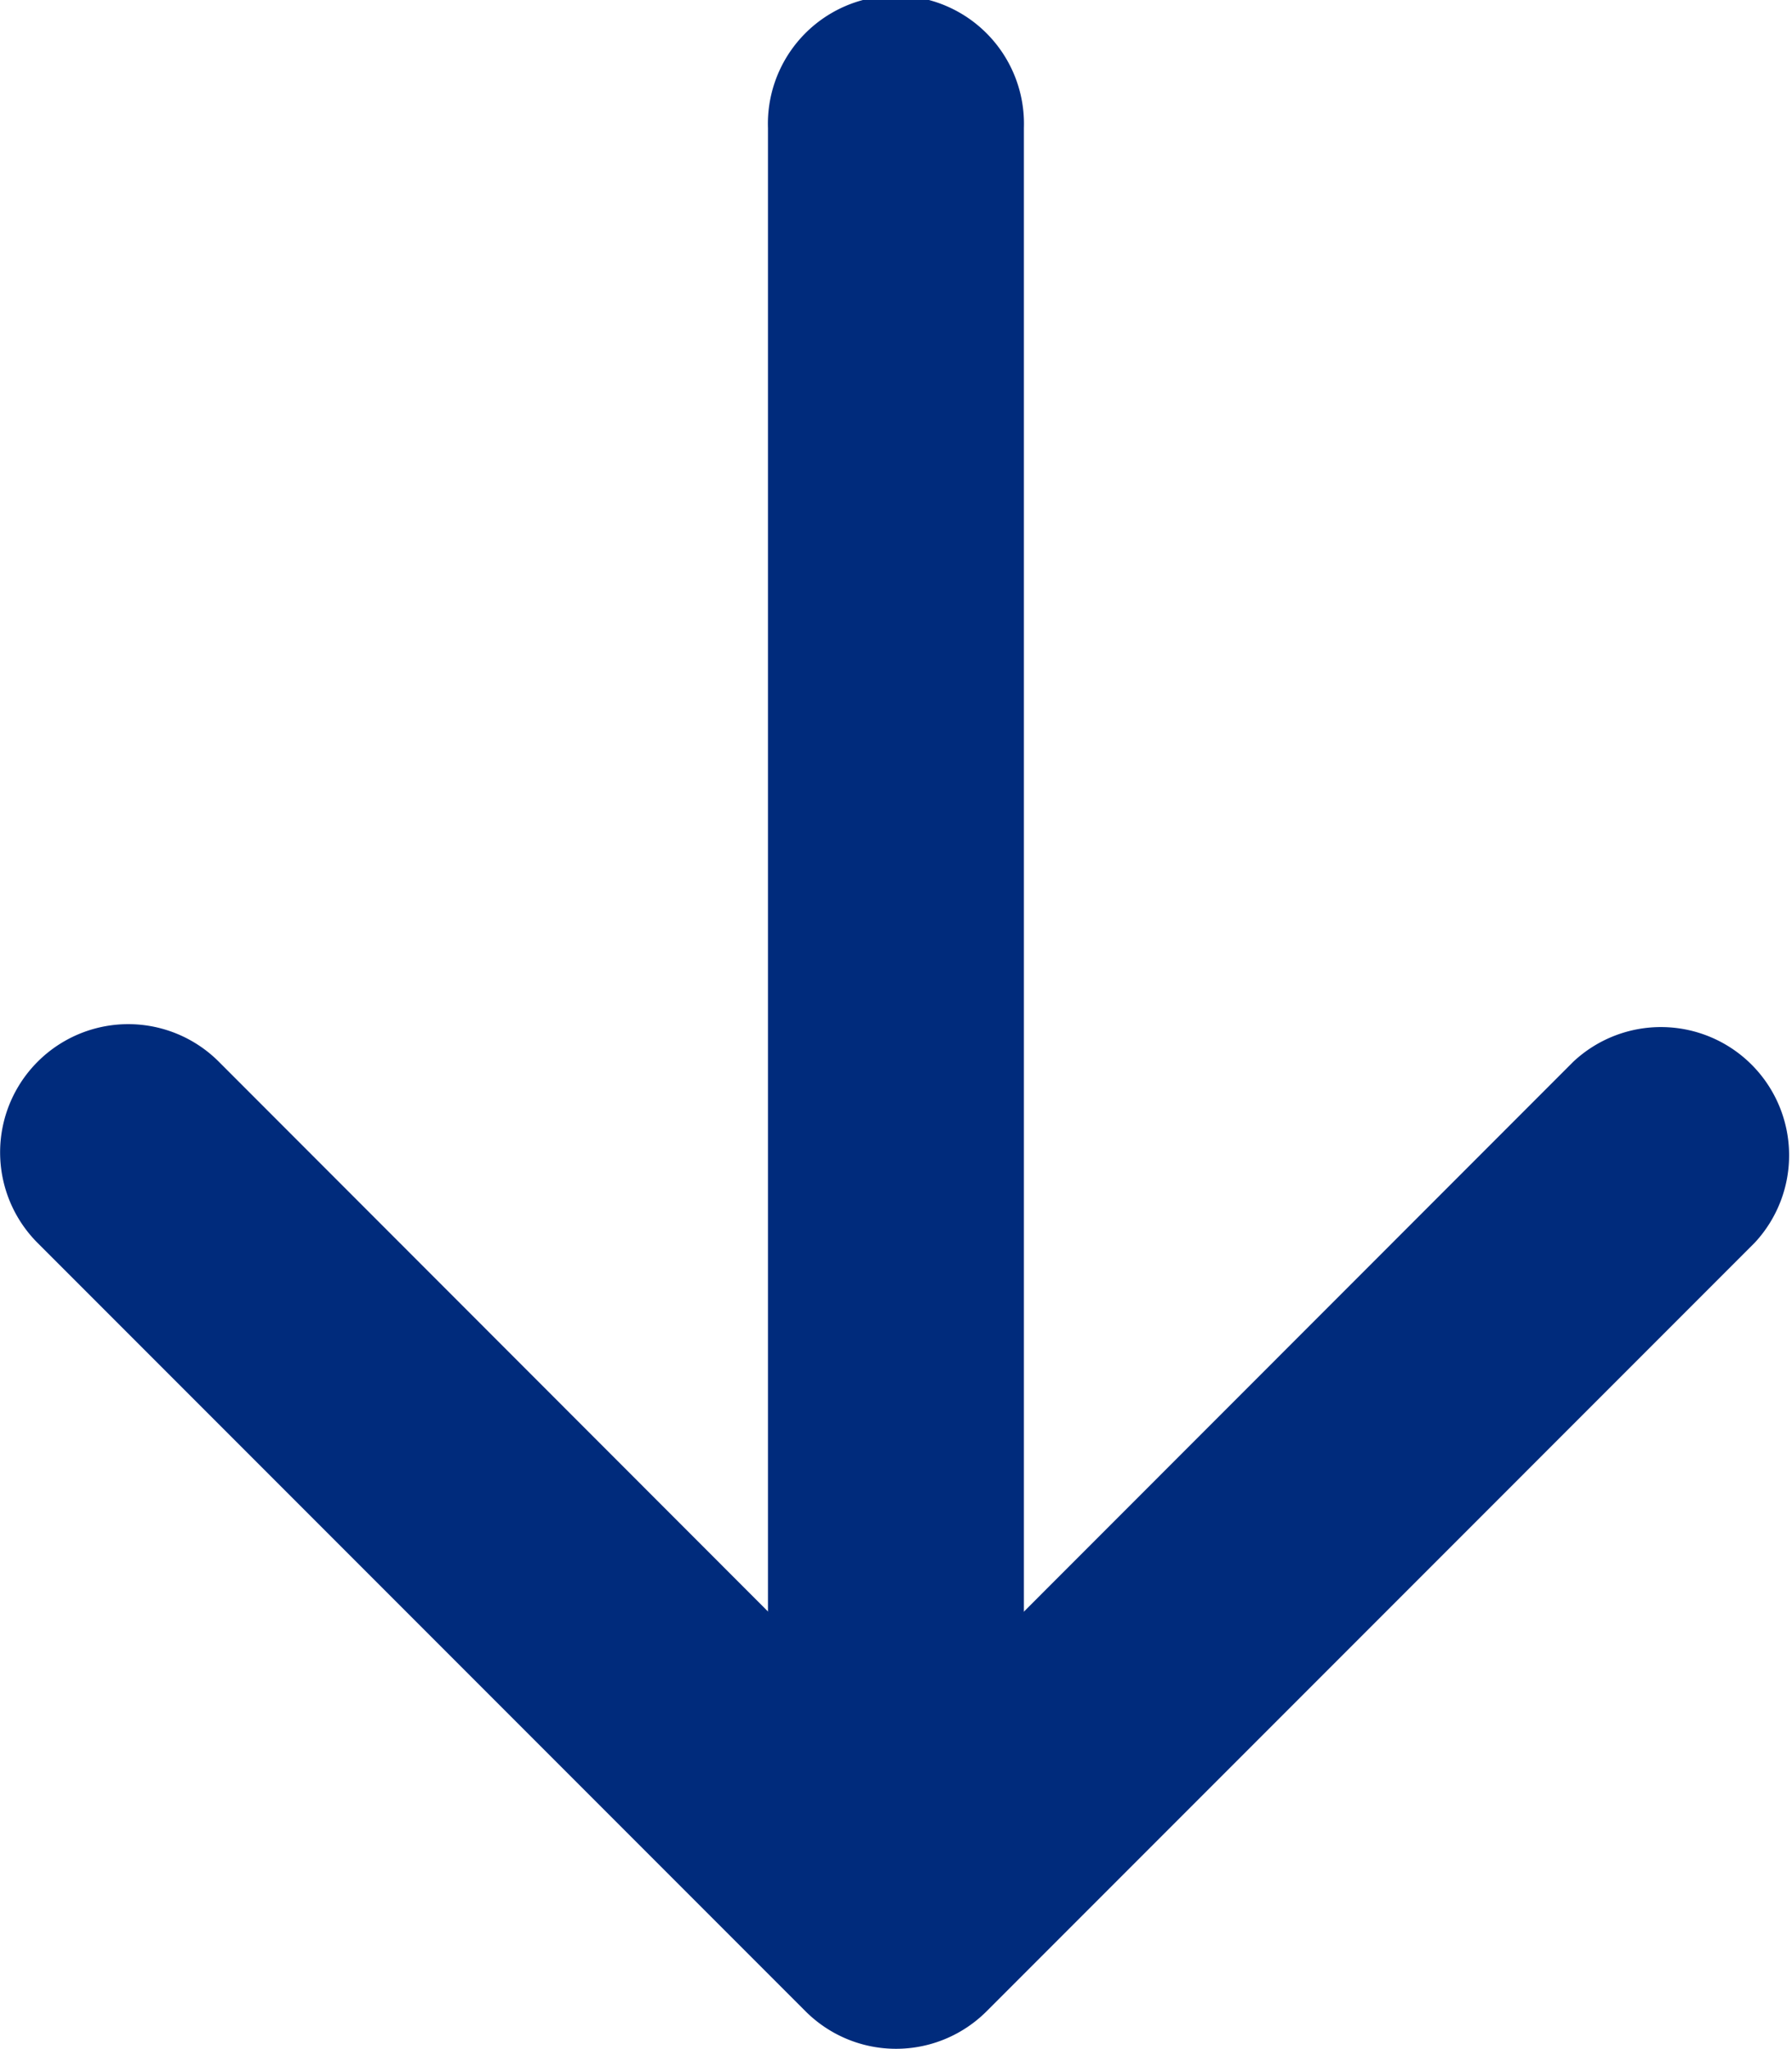
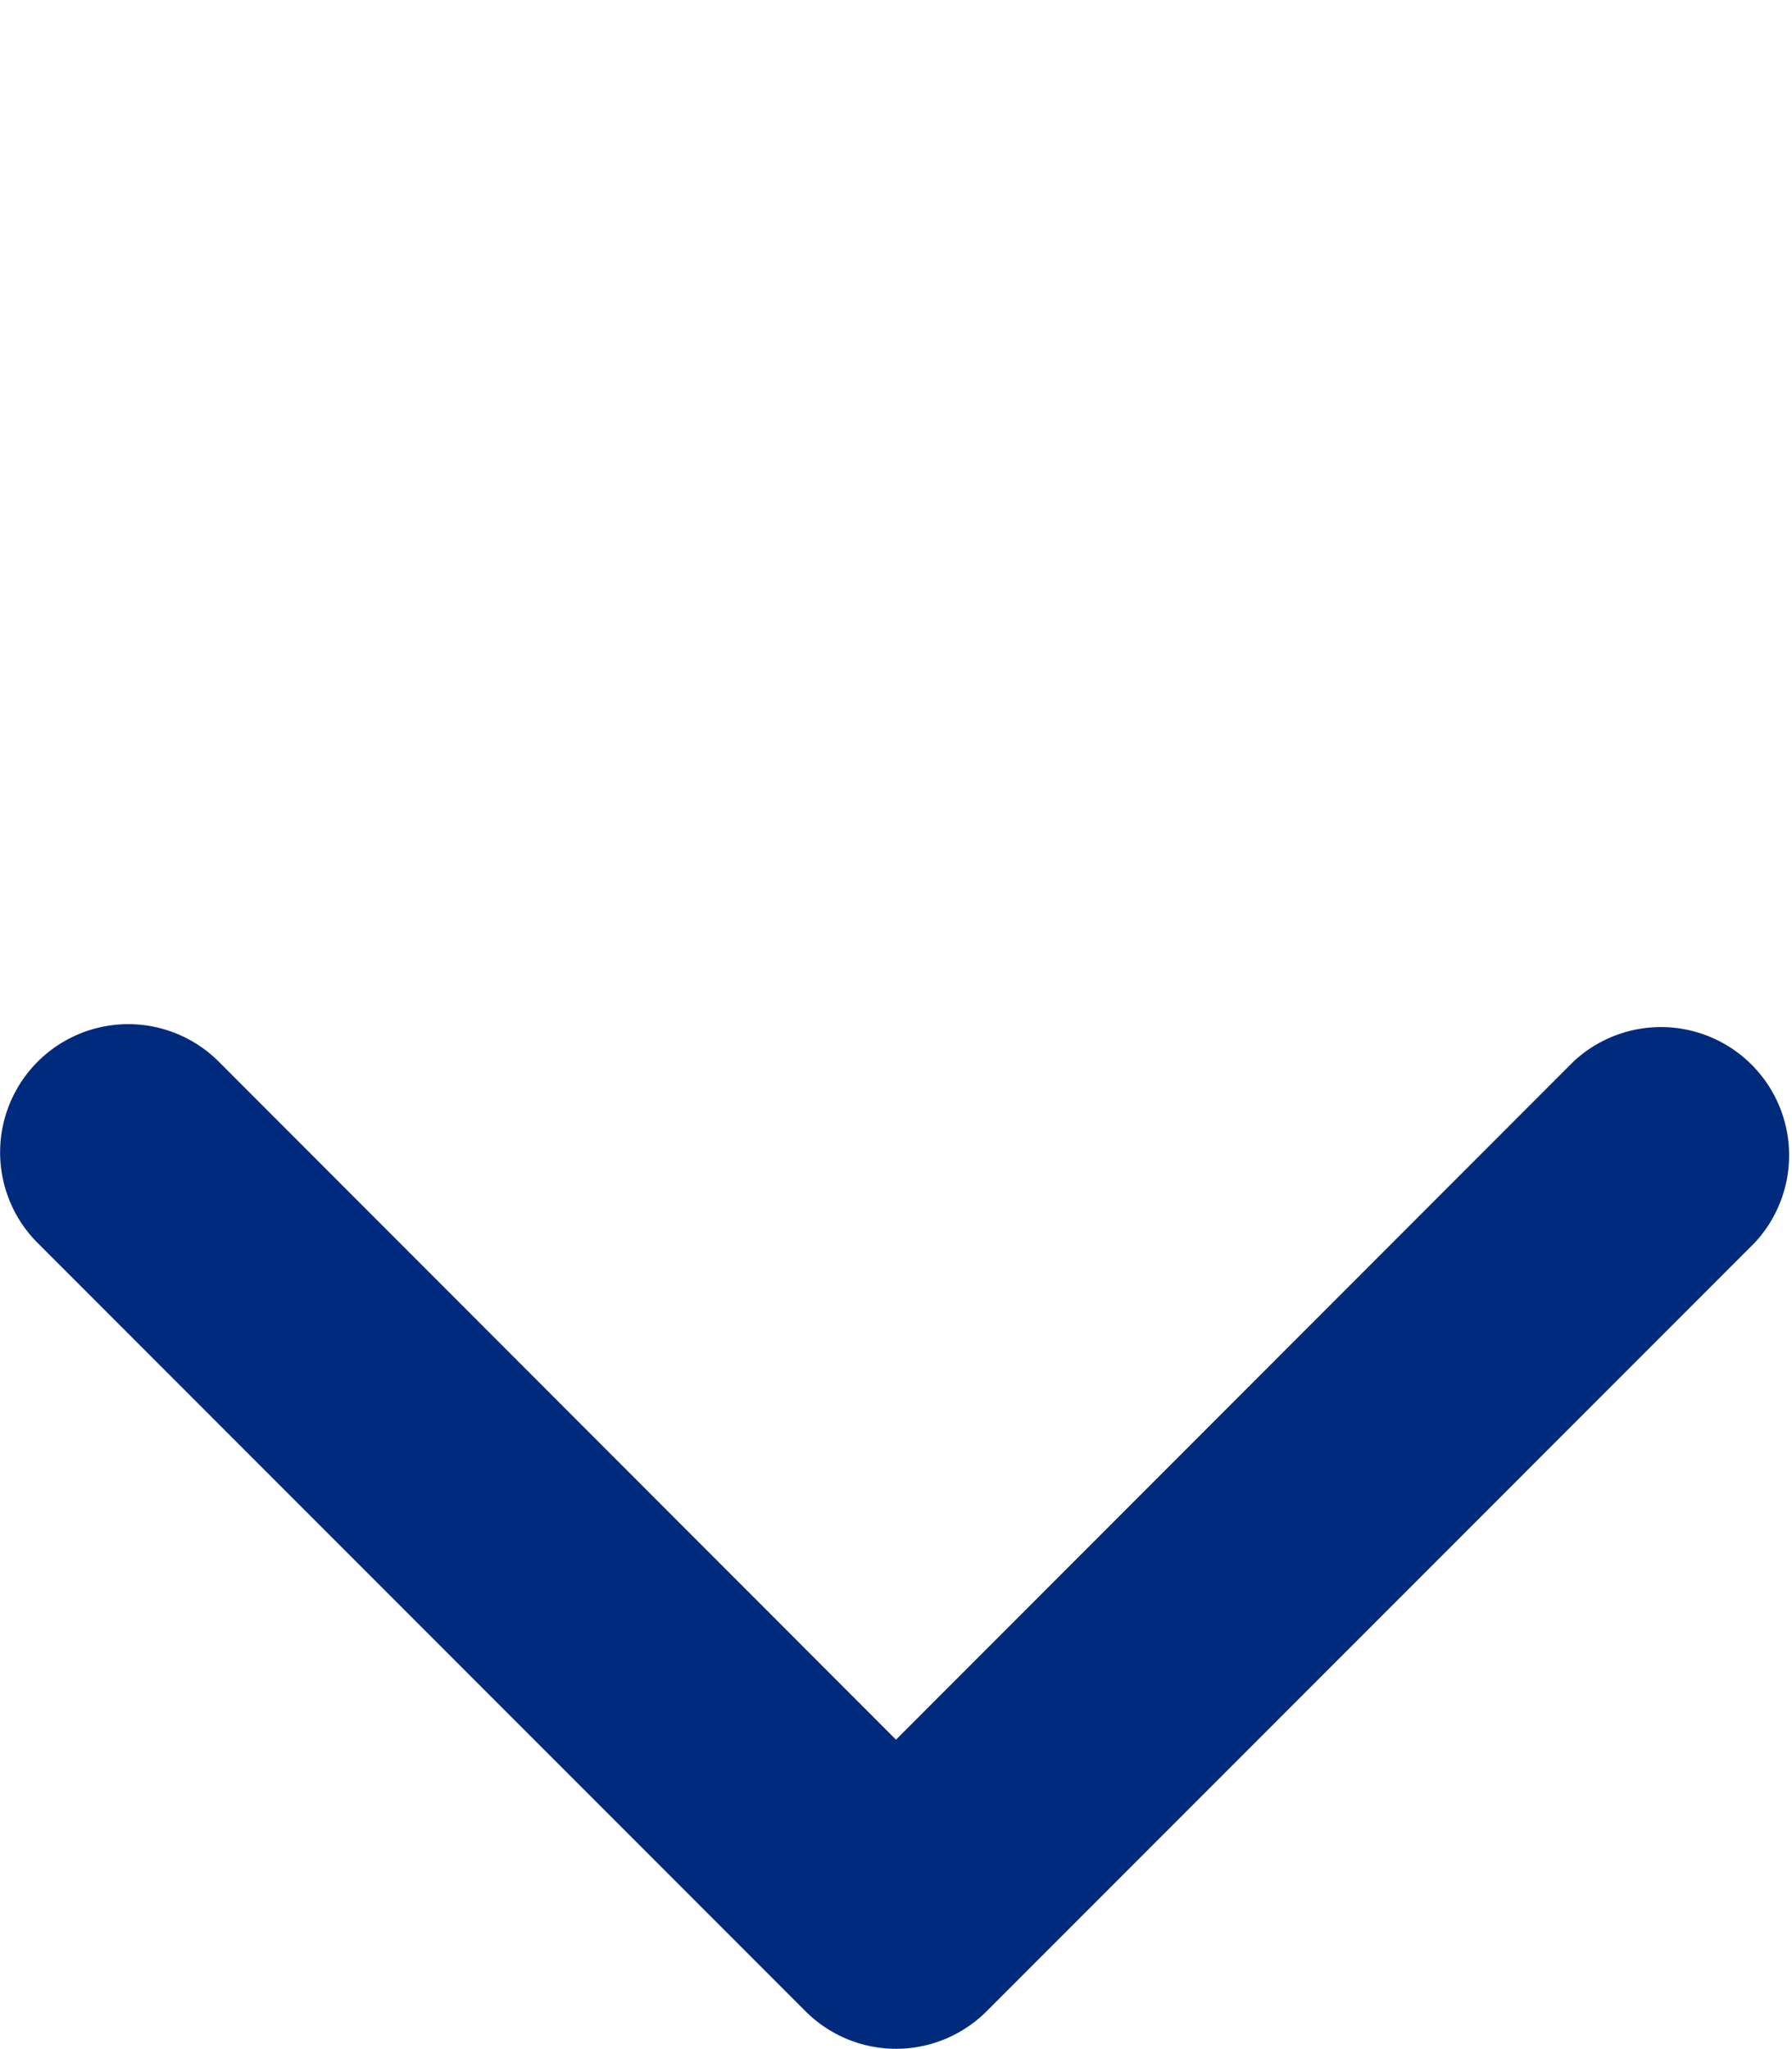
<svg xmlns="http://www.w3.org/2000/svg" width="13.086" height="14.954" viewBox="0 0 13.086 14.954">
  <g id="freccia-scroll-down" transform="translate(0 14.954) rotate(-90)">
    <path id="Tracciato_207" data-name="Tracciato 207" d="M7.205.275a.935.935,0,0,1,0,1.323L2.257,6.543l4.948,4.946a.936.936,0,0,1-1.323,1.323L.275,7.205a.935.935,0,0,1,0-1.323L5.882.275a.935.935,0,0,1,1.323,0Z" fill="#002b7c" />
-     <path id="Tracciato_208" data-name="Tracciato 208" d="M0,.935A.935.935,0,0,1,.935,0H13.084a.935.935,0,1,1,0,1.869H.935A.935.935,0,0,1,0,.935Z" transform="translate(0.936 5.608)" fill="#002b7c" />
  </g>
</svg>